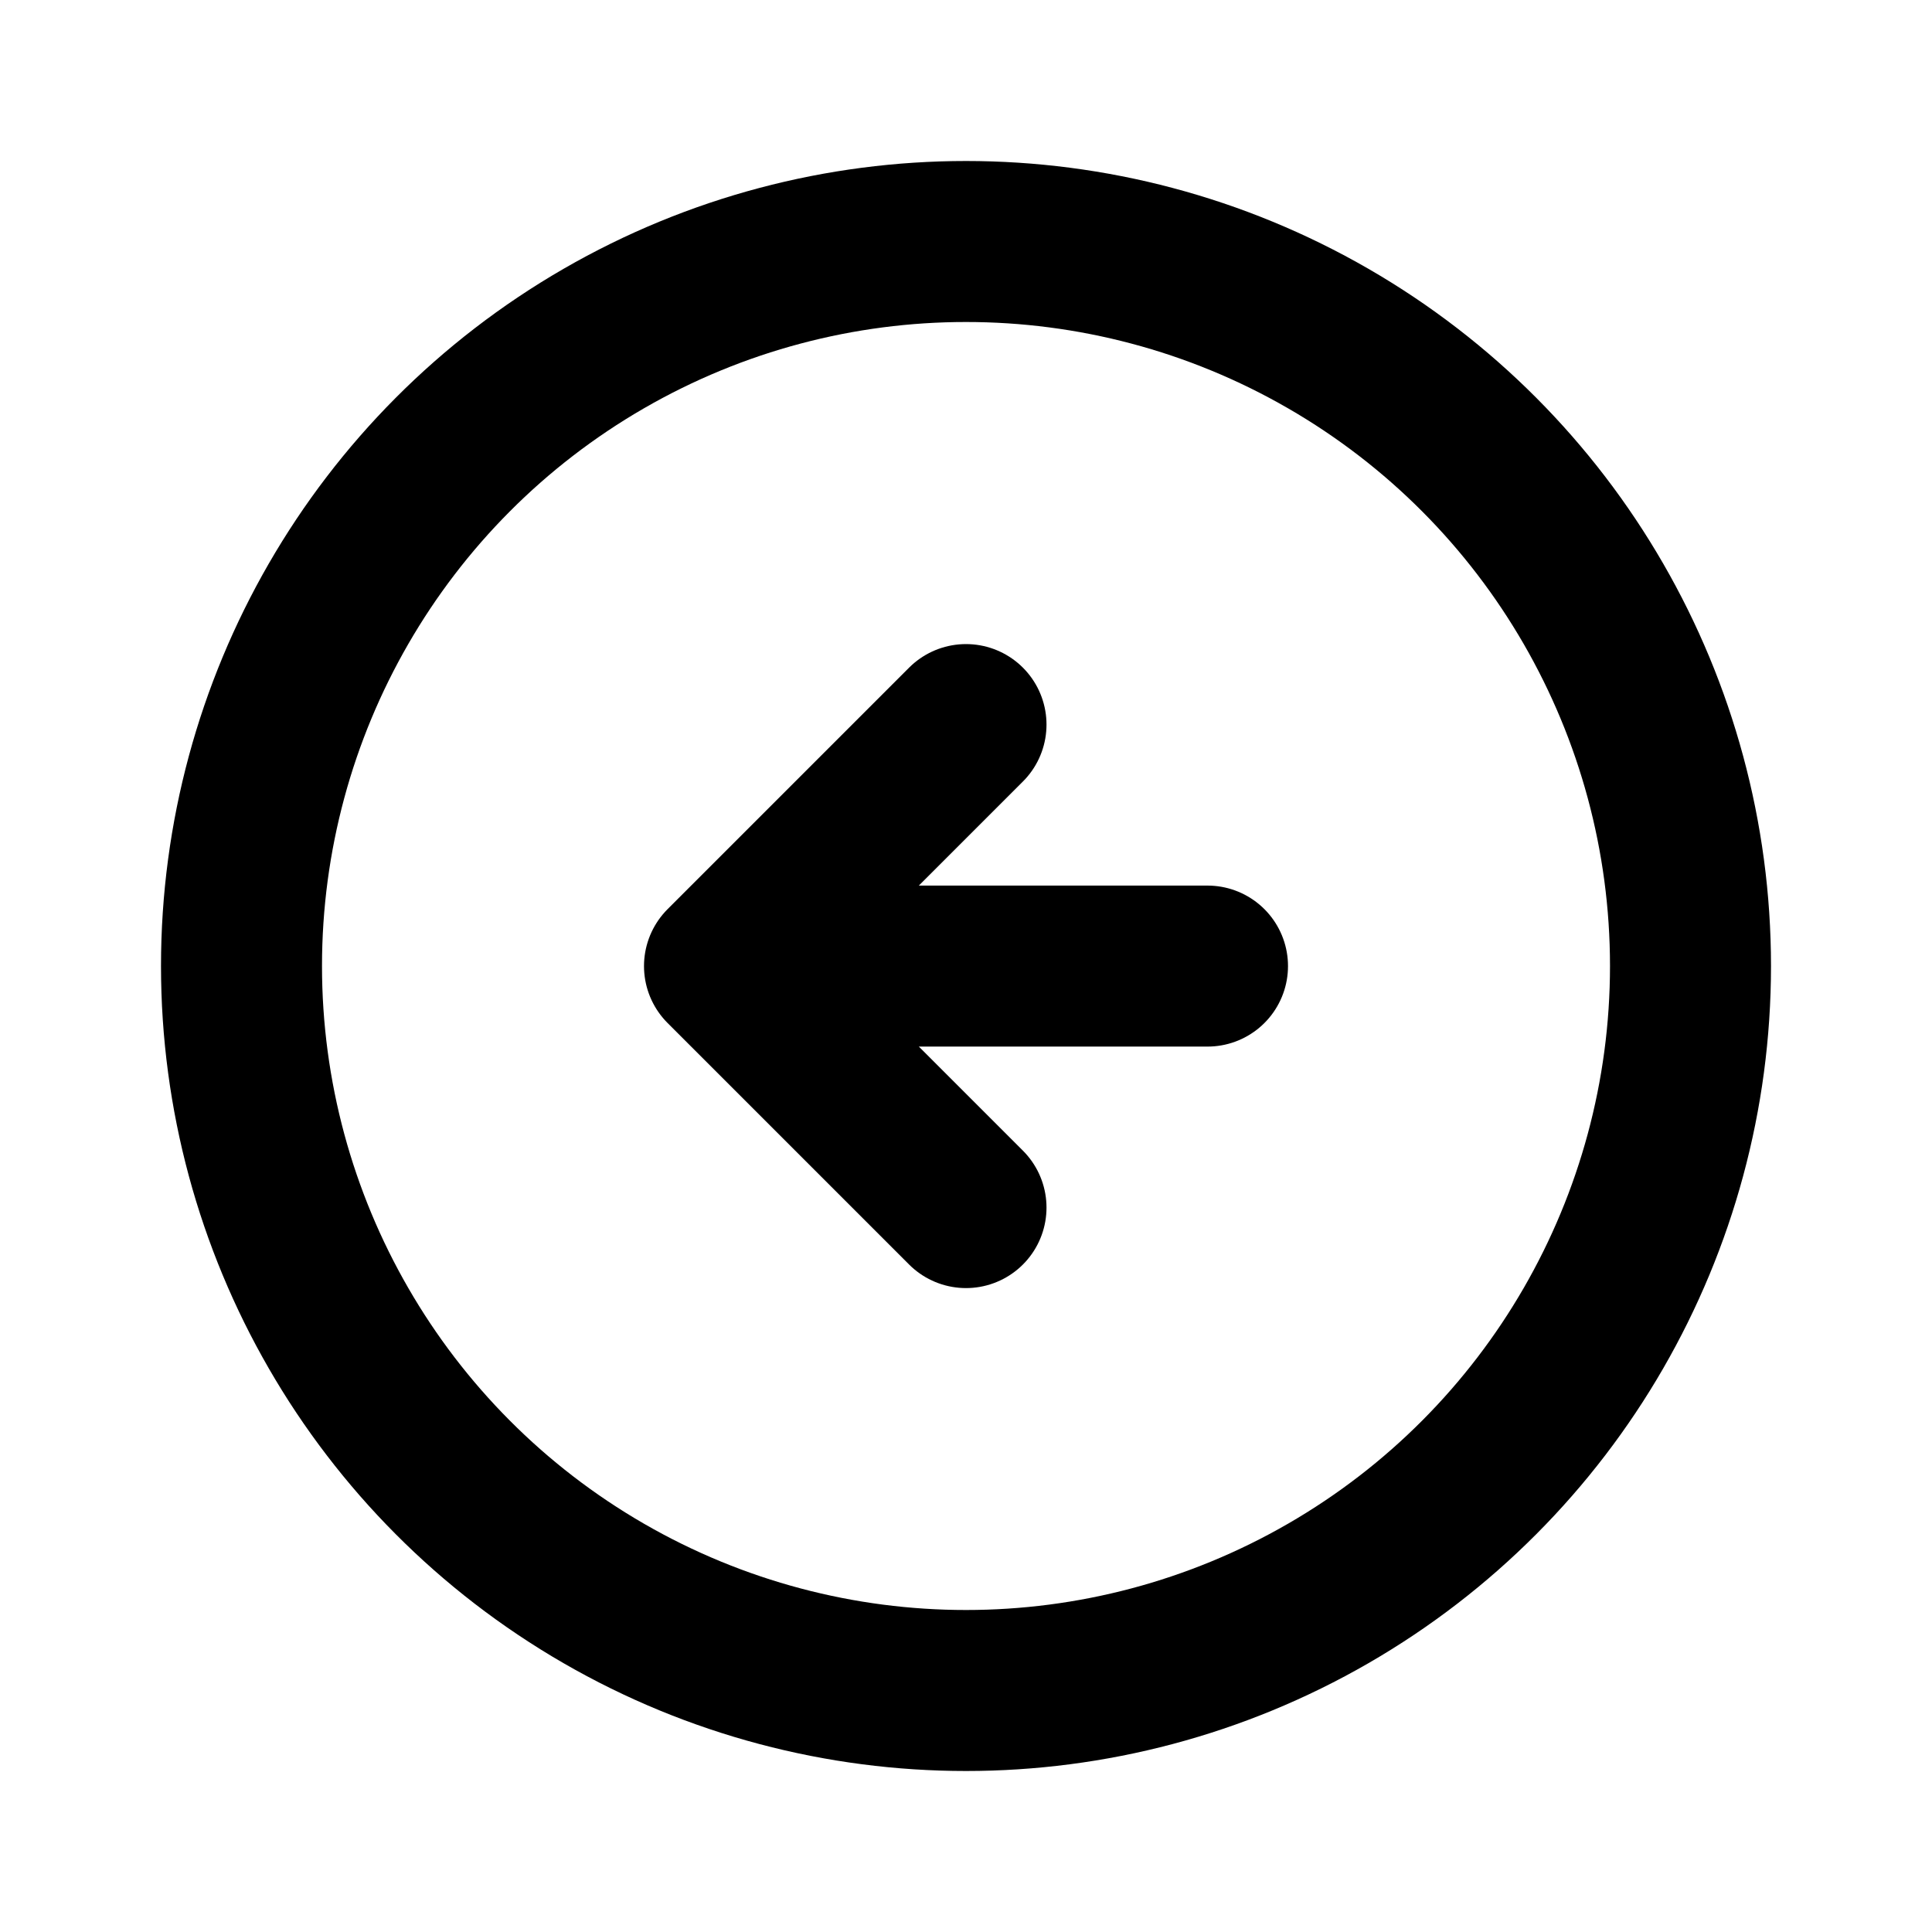
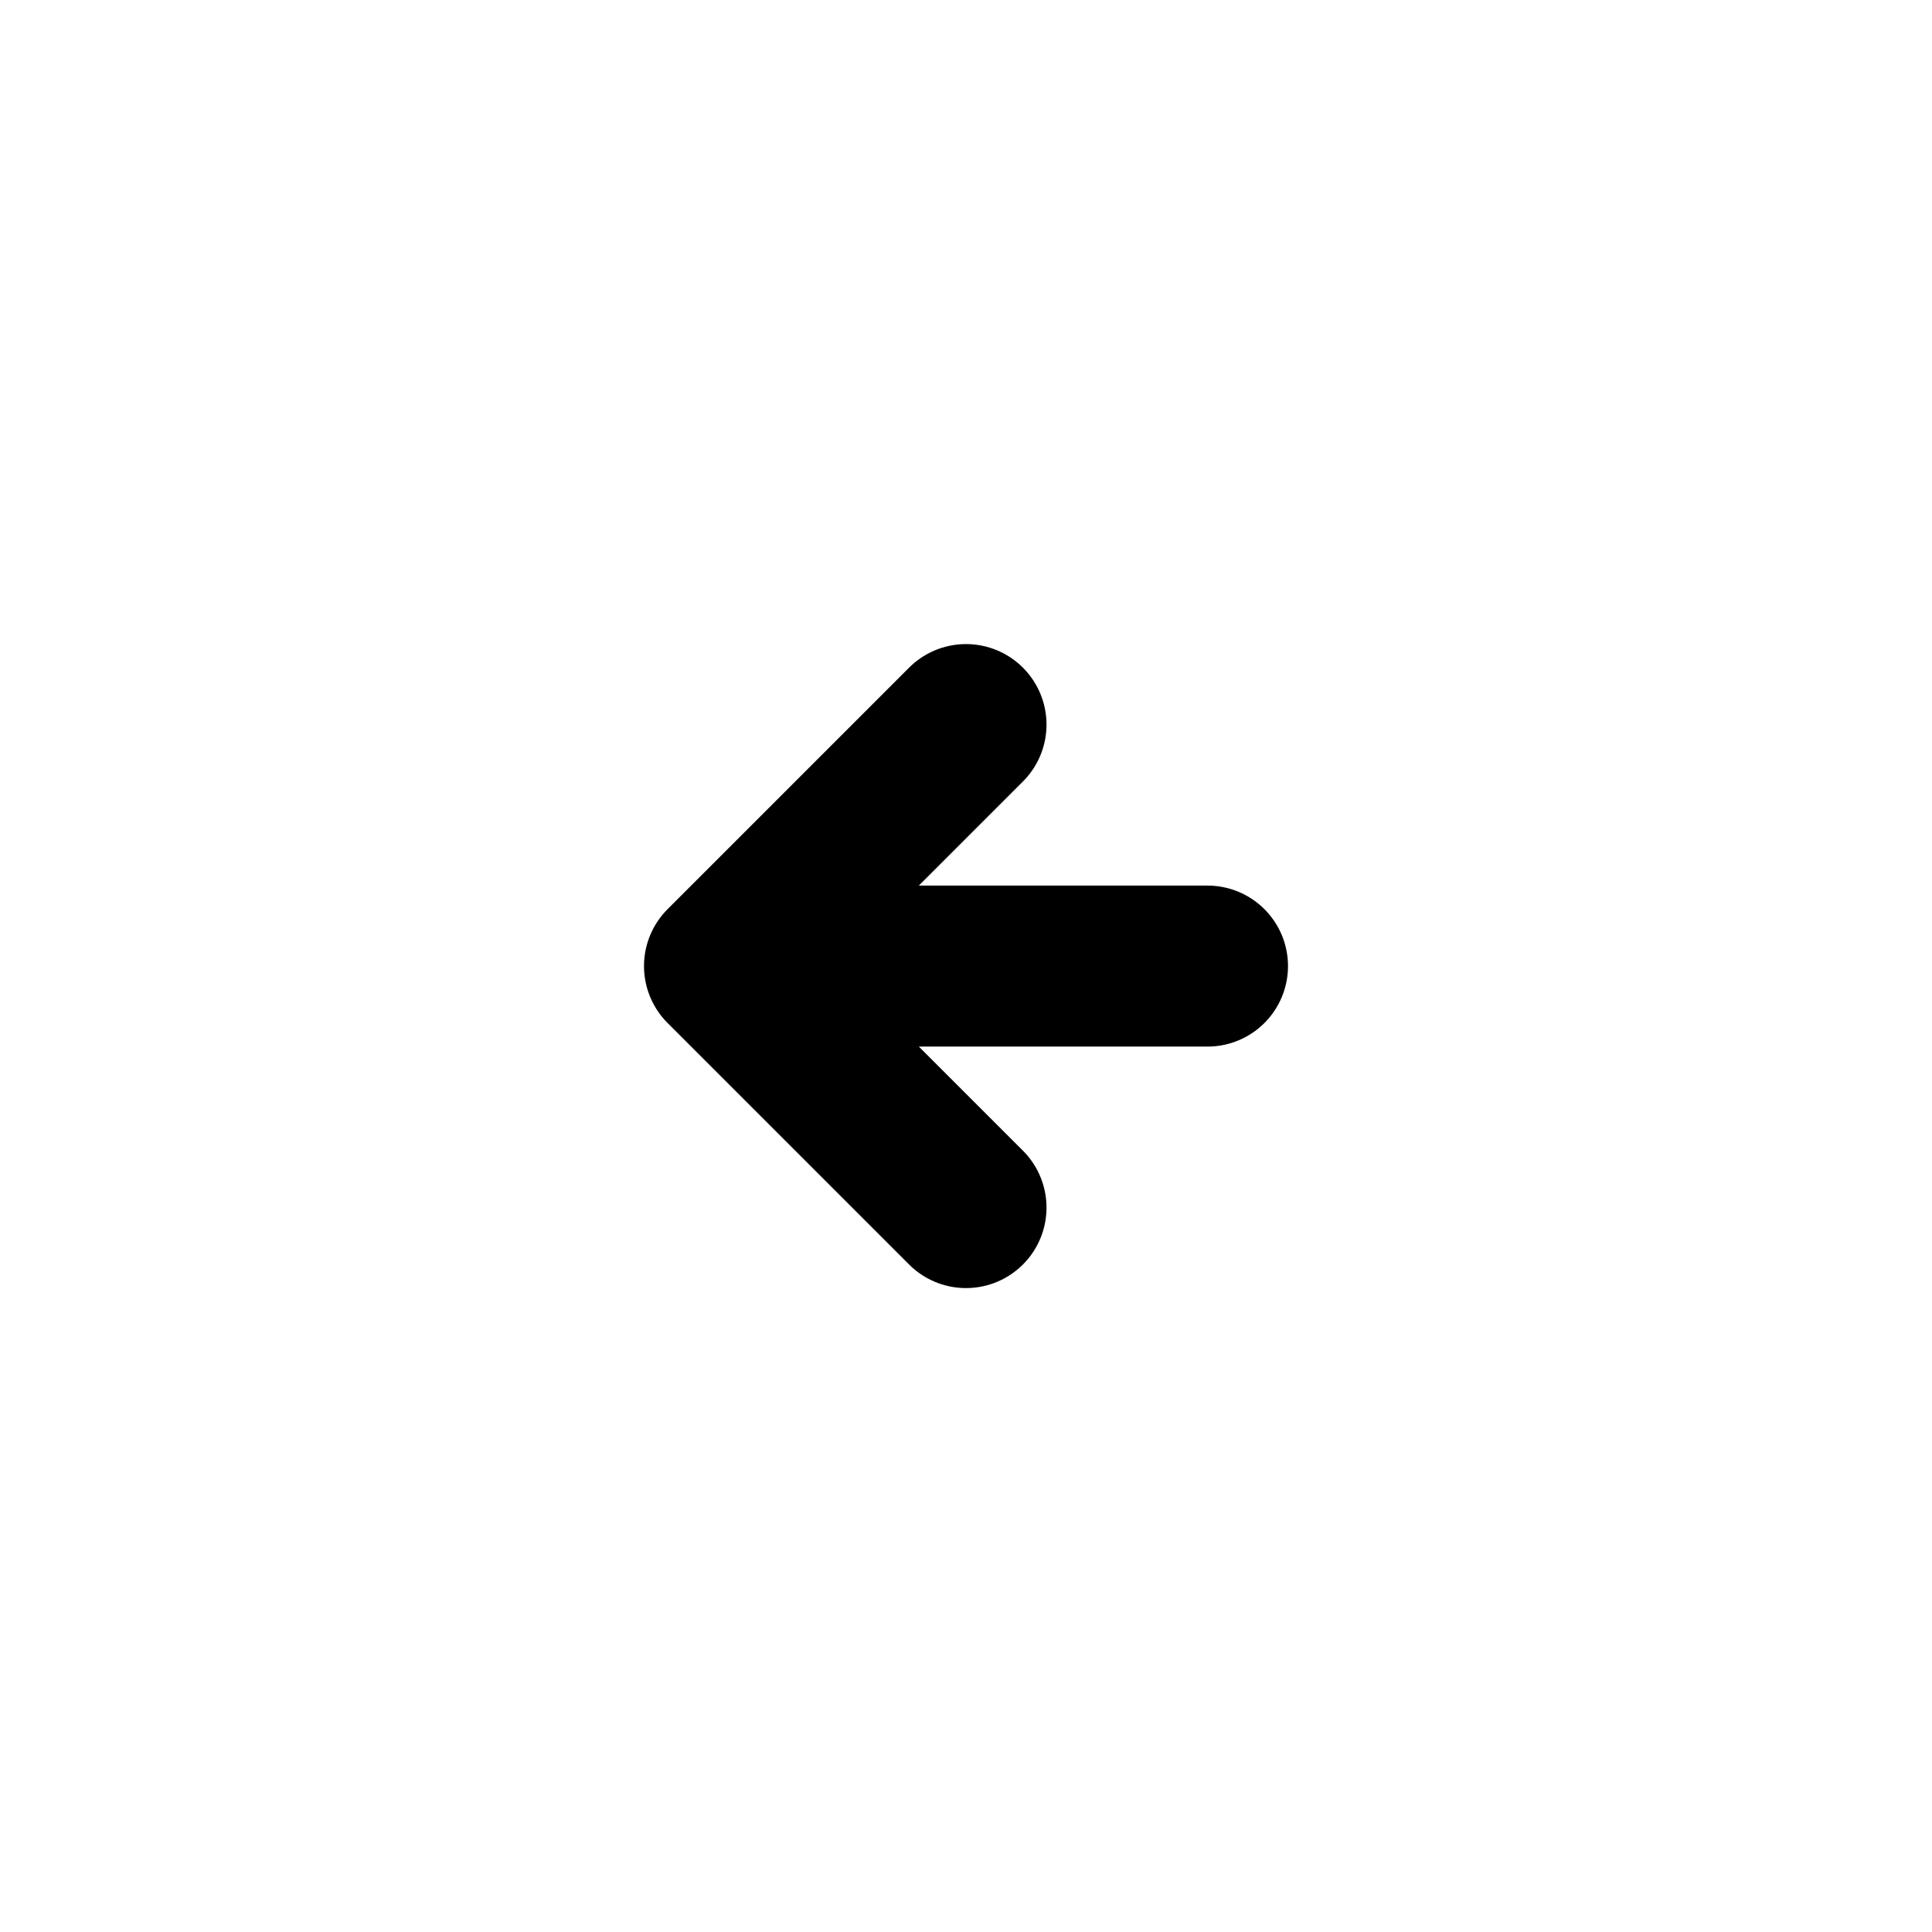
<svg xmlns="http://www.w3.org/2000/svg" width="800px" height="800px" viewBox="0 0 24 24" fill="none">
-   <circle cx="12" cy="12" r="9" stroke="#000000" stroke-linecap="round" stroke-linejoin="round" stroke-width="2" />
  <path d="M15 12.001L9 12.001M9 12.001L12 9.001M9 12.001L12 15.001" stroke="#000000" stroke-linecap="round" stroke-linejoin="round" stroke-width="2" />
</svg>